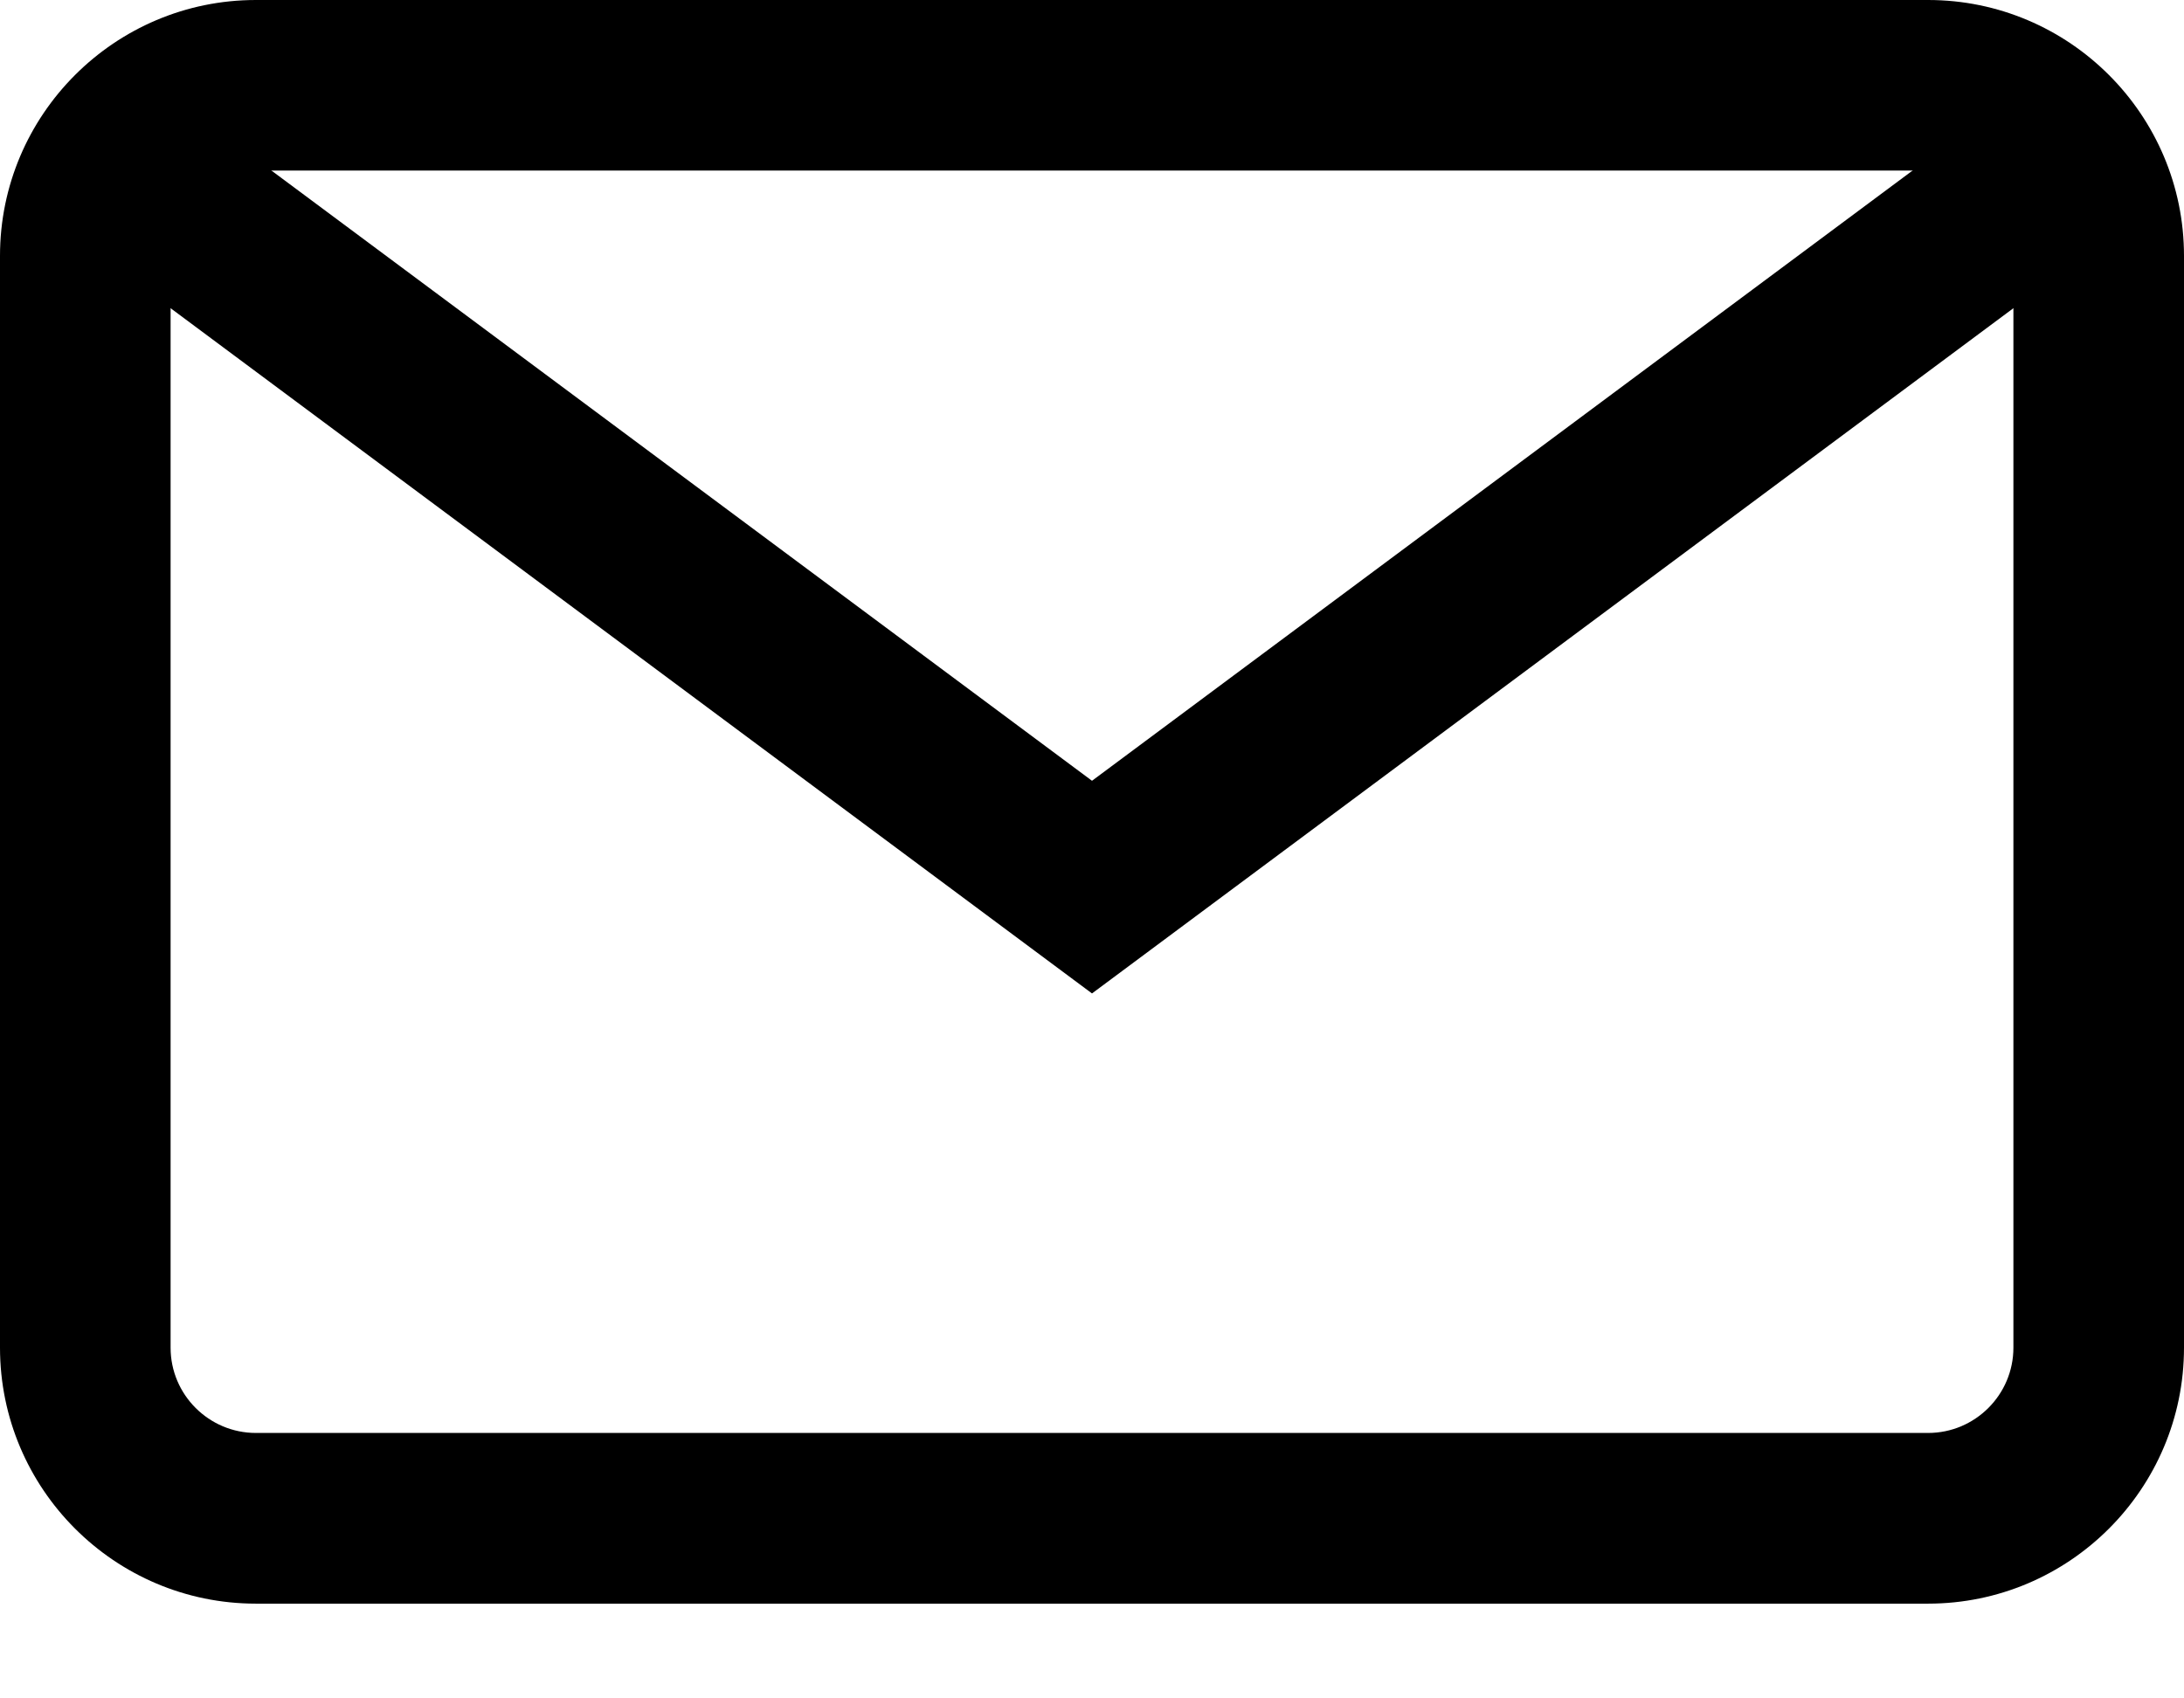
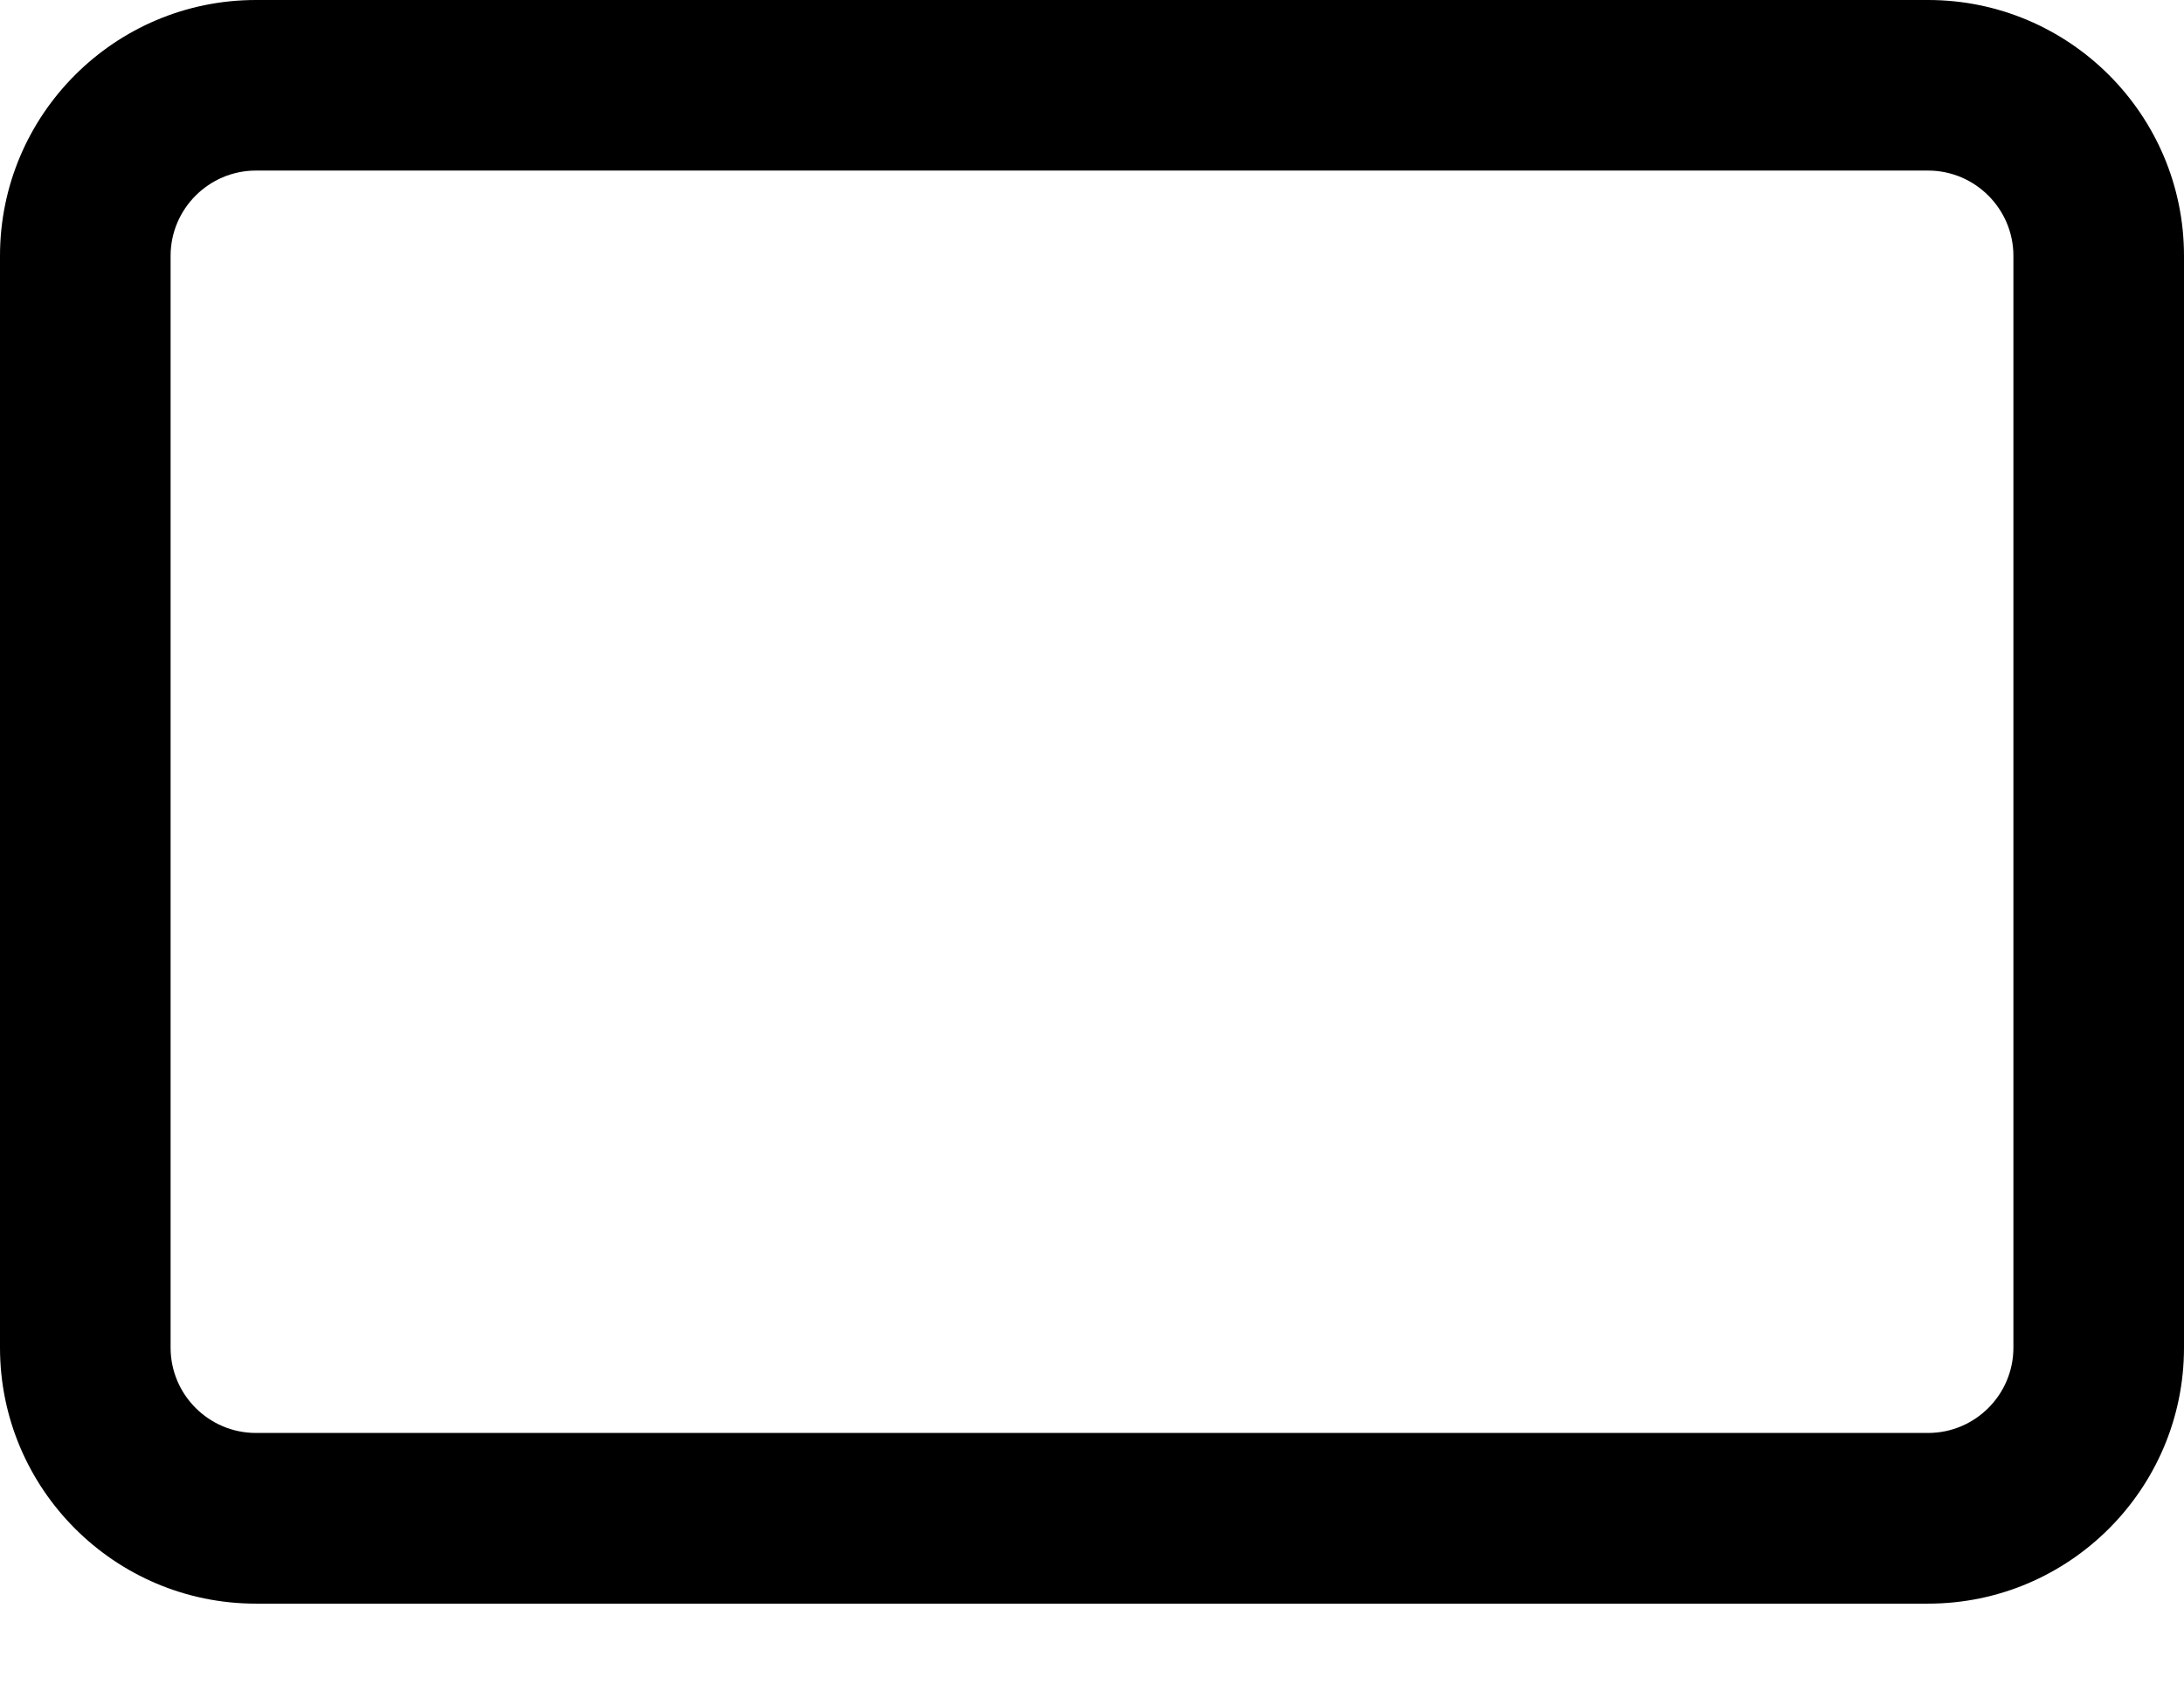
<svg xmlns="http://www.w3.org/2000/svg" width="18" height="14" viewBox="0 0 18 14" fill="none">
  <path d="M15.891 0H2.109C0.946 0 0 0.946 0 2.109V11.109C0 12.273 0.946 13.219 2.109 13.219H15.891C17.054 13.219 18 12.273 18 11.109V2.109C18 0.946 17.054 0 15.891 0ZM16.594 11.109C16.594 11.497 16.278 11.812 15.891 11.812H2.109C1.722 11.812 1.406 11.497 1.406 11.109V2.109C1.406 1.722 1.722 1.406 2.109 1.406H15.891C16.278 1.406 16.594 1.722 16.594 2.109V11.109Z" fill="black" />
-   <path d="M16.474 0.877L9 6.436L1.526 0.877L0.686 2.005L9 8.189L17.314 2.005L16.474 0.877Z" fill="black" />
</svg>